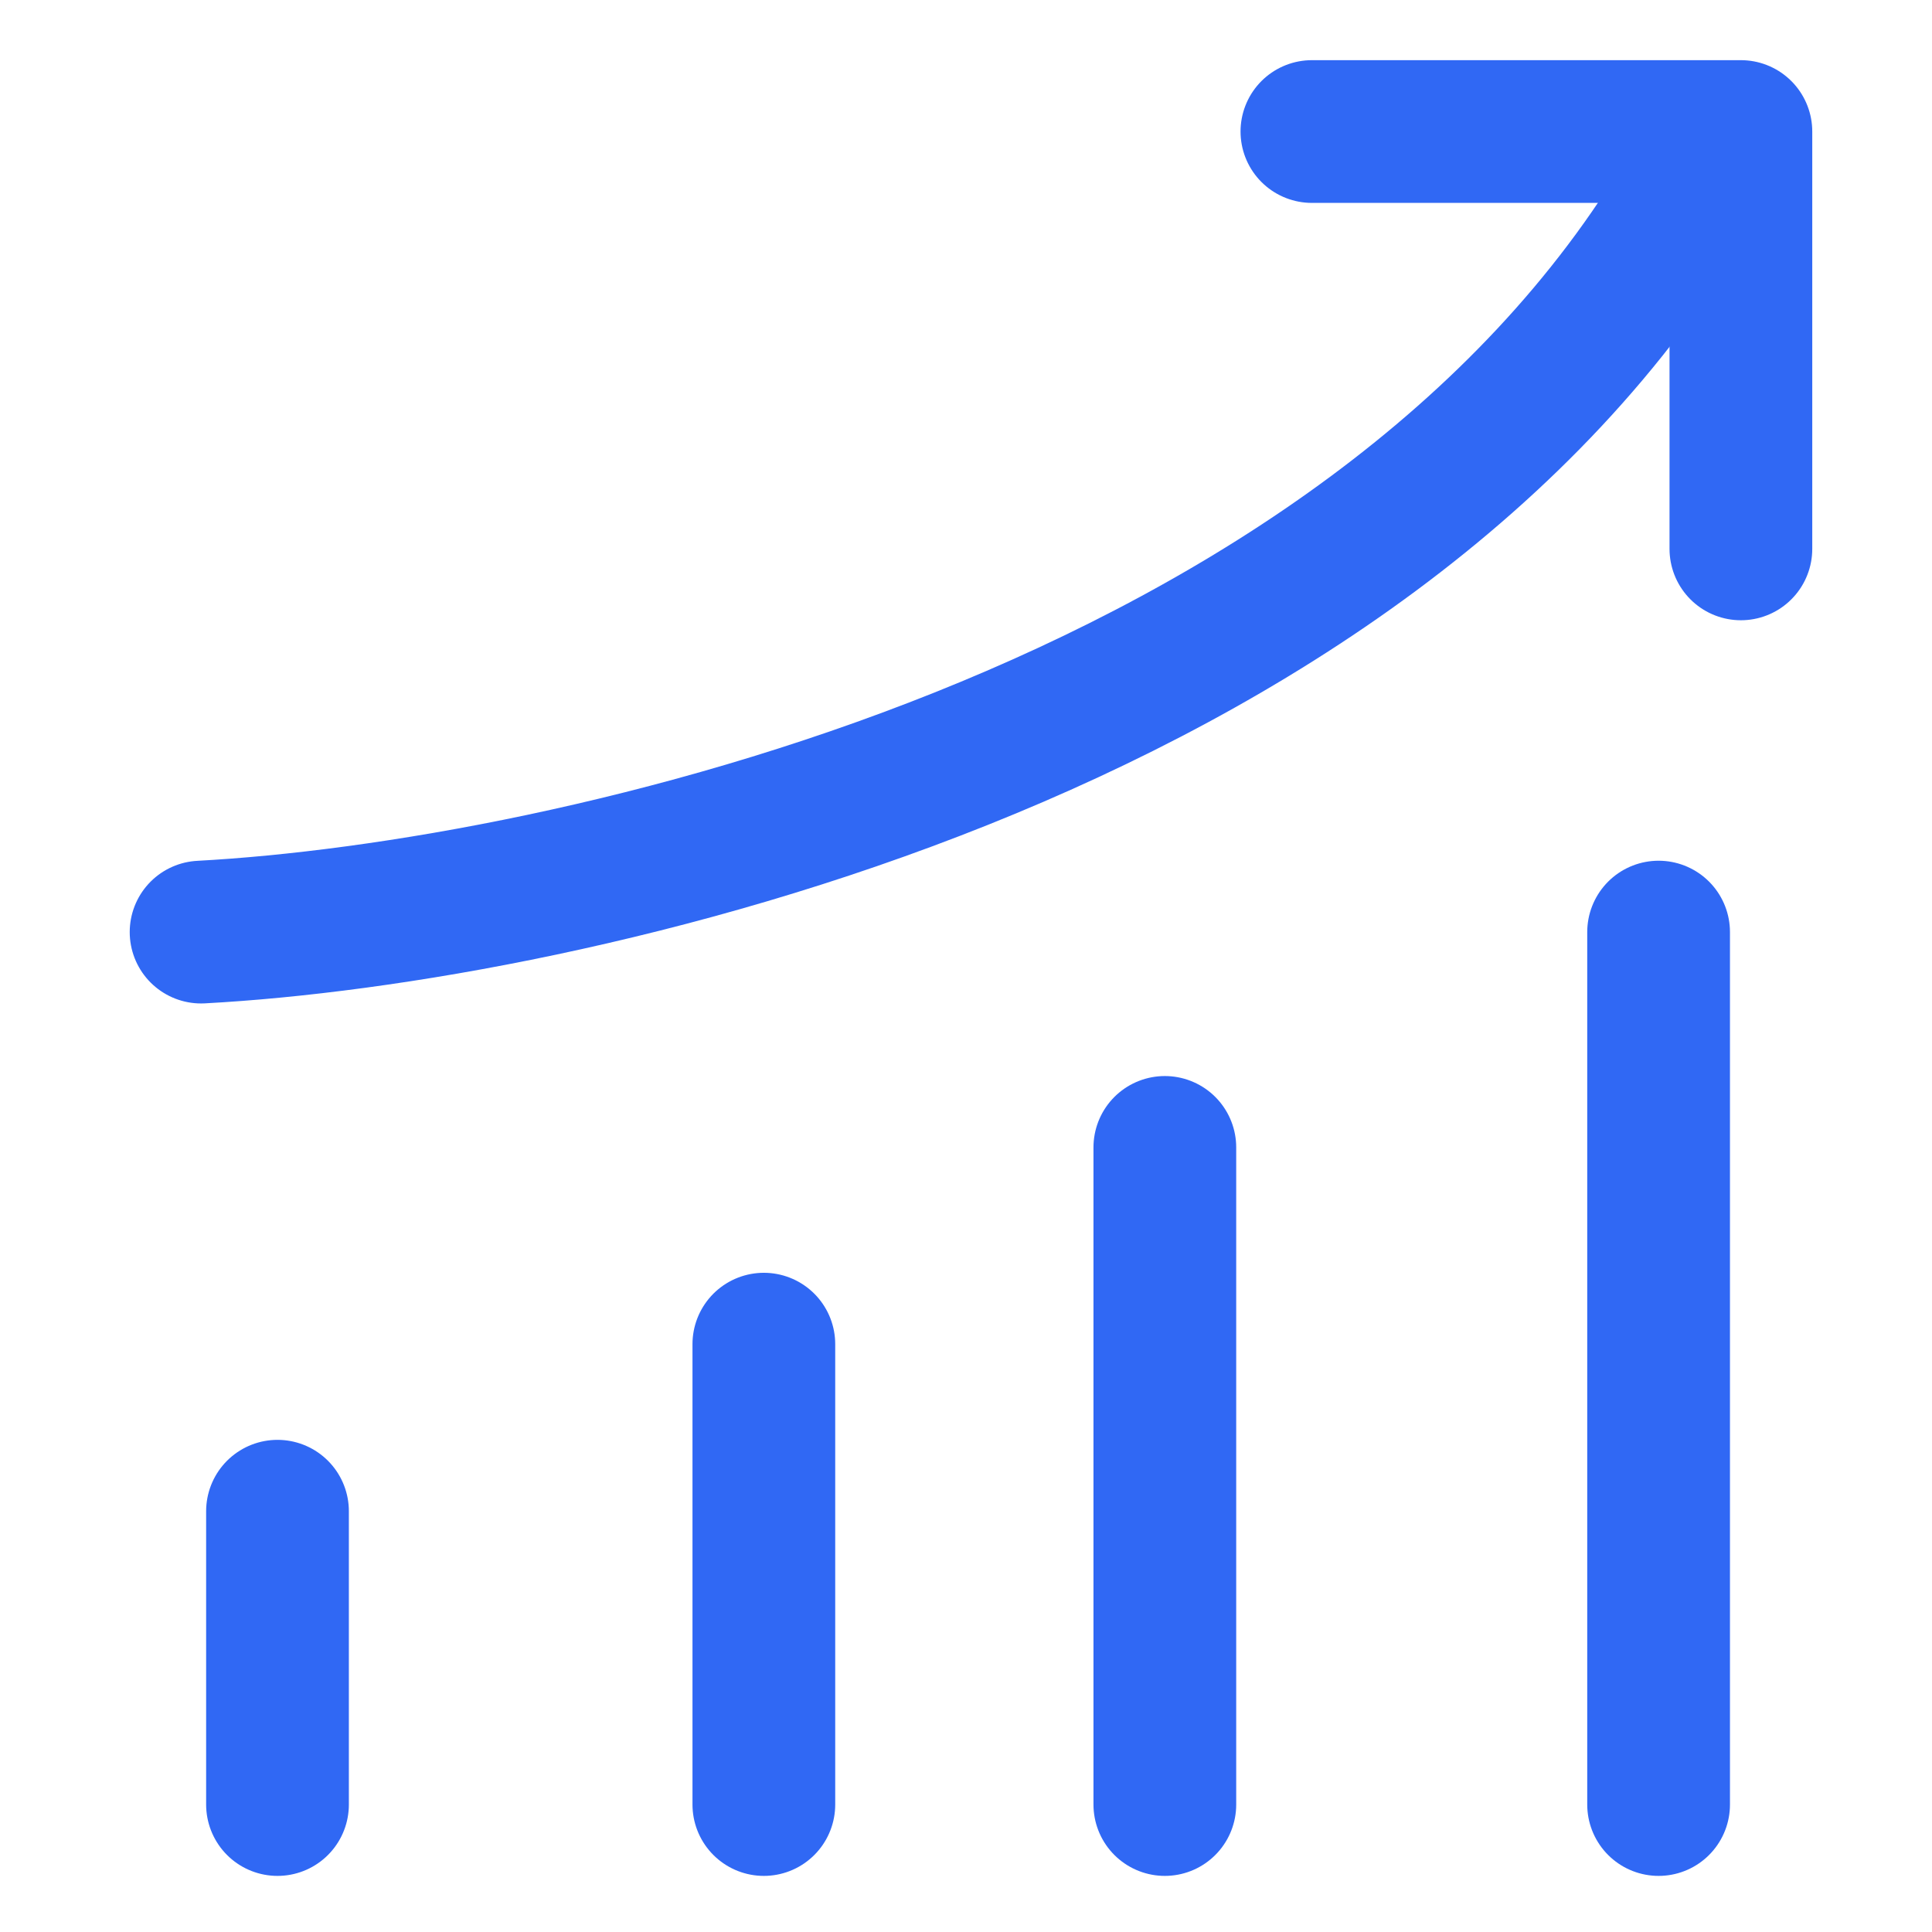
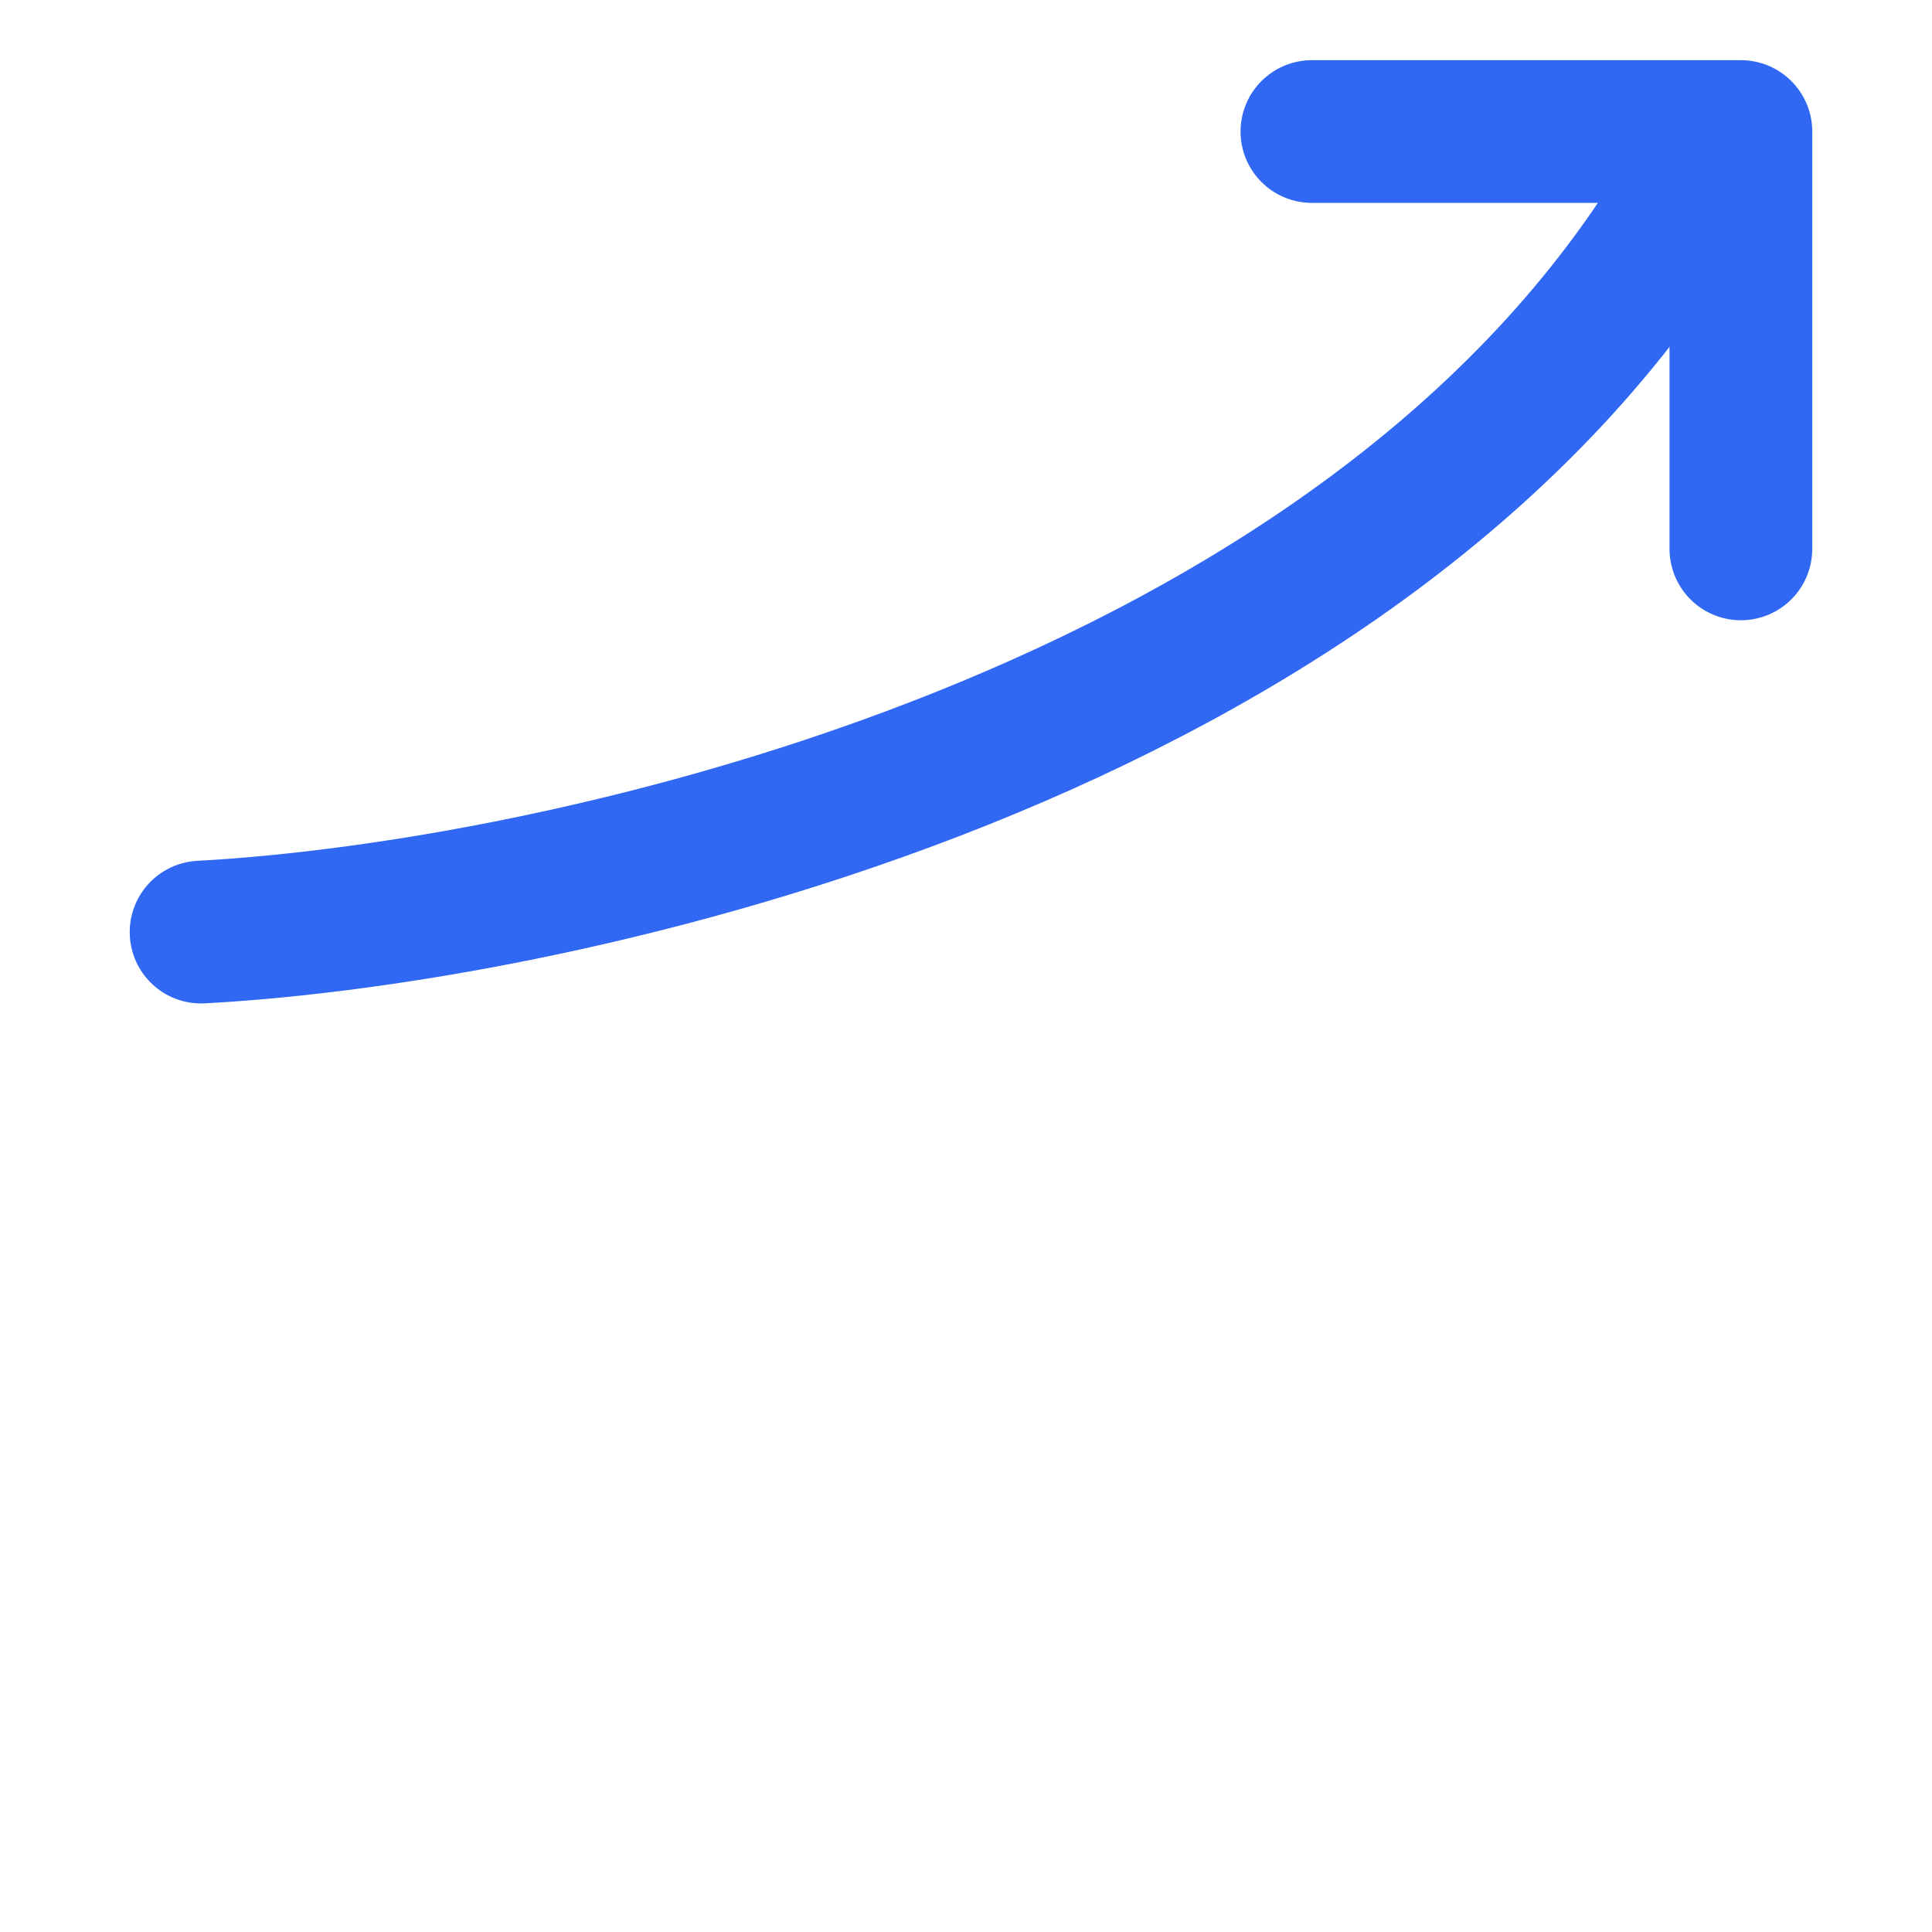
<svg xmlns="http://www.w3.org/2000/svg" width="49" height="49" viewBox="0 0 49 49" fill="none">
  <path d="M5.1 23.64C14.295 23.145 34.724 18.685 42.879 4.806" stroke="#3068F4" stroke-width="3.62" stroke-linecap="round" />
  <path d="M33.273 3.336H44.153V13.921" stroke="#3068F4" stroke-width="3.62" stroke-linecap="round" stroke-linejoin="round" />
-   <path d="M42.066 23.64V45.767M29.543 29.101V45.767M19.373 45.767V34.091M7.038 45.767V38.328" stroke="#3068F4" stroke-width="3.62" stroke-linecap="round" />
</svg>